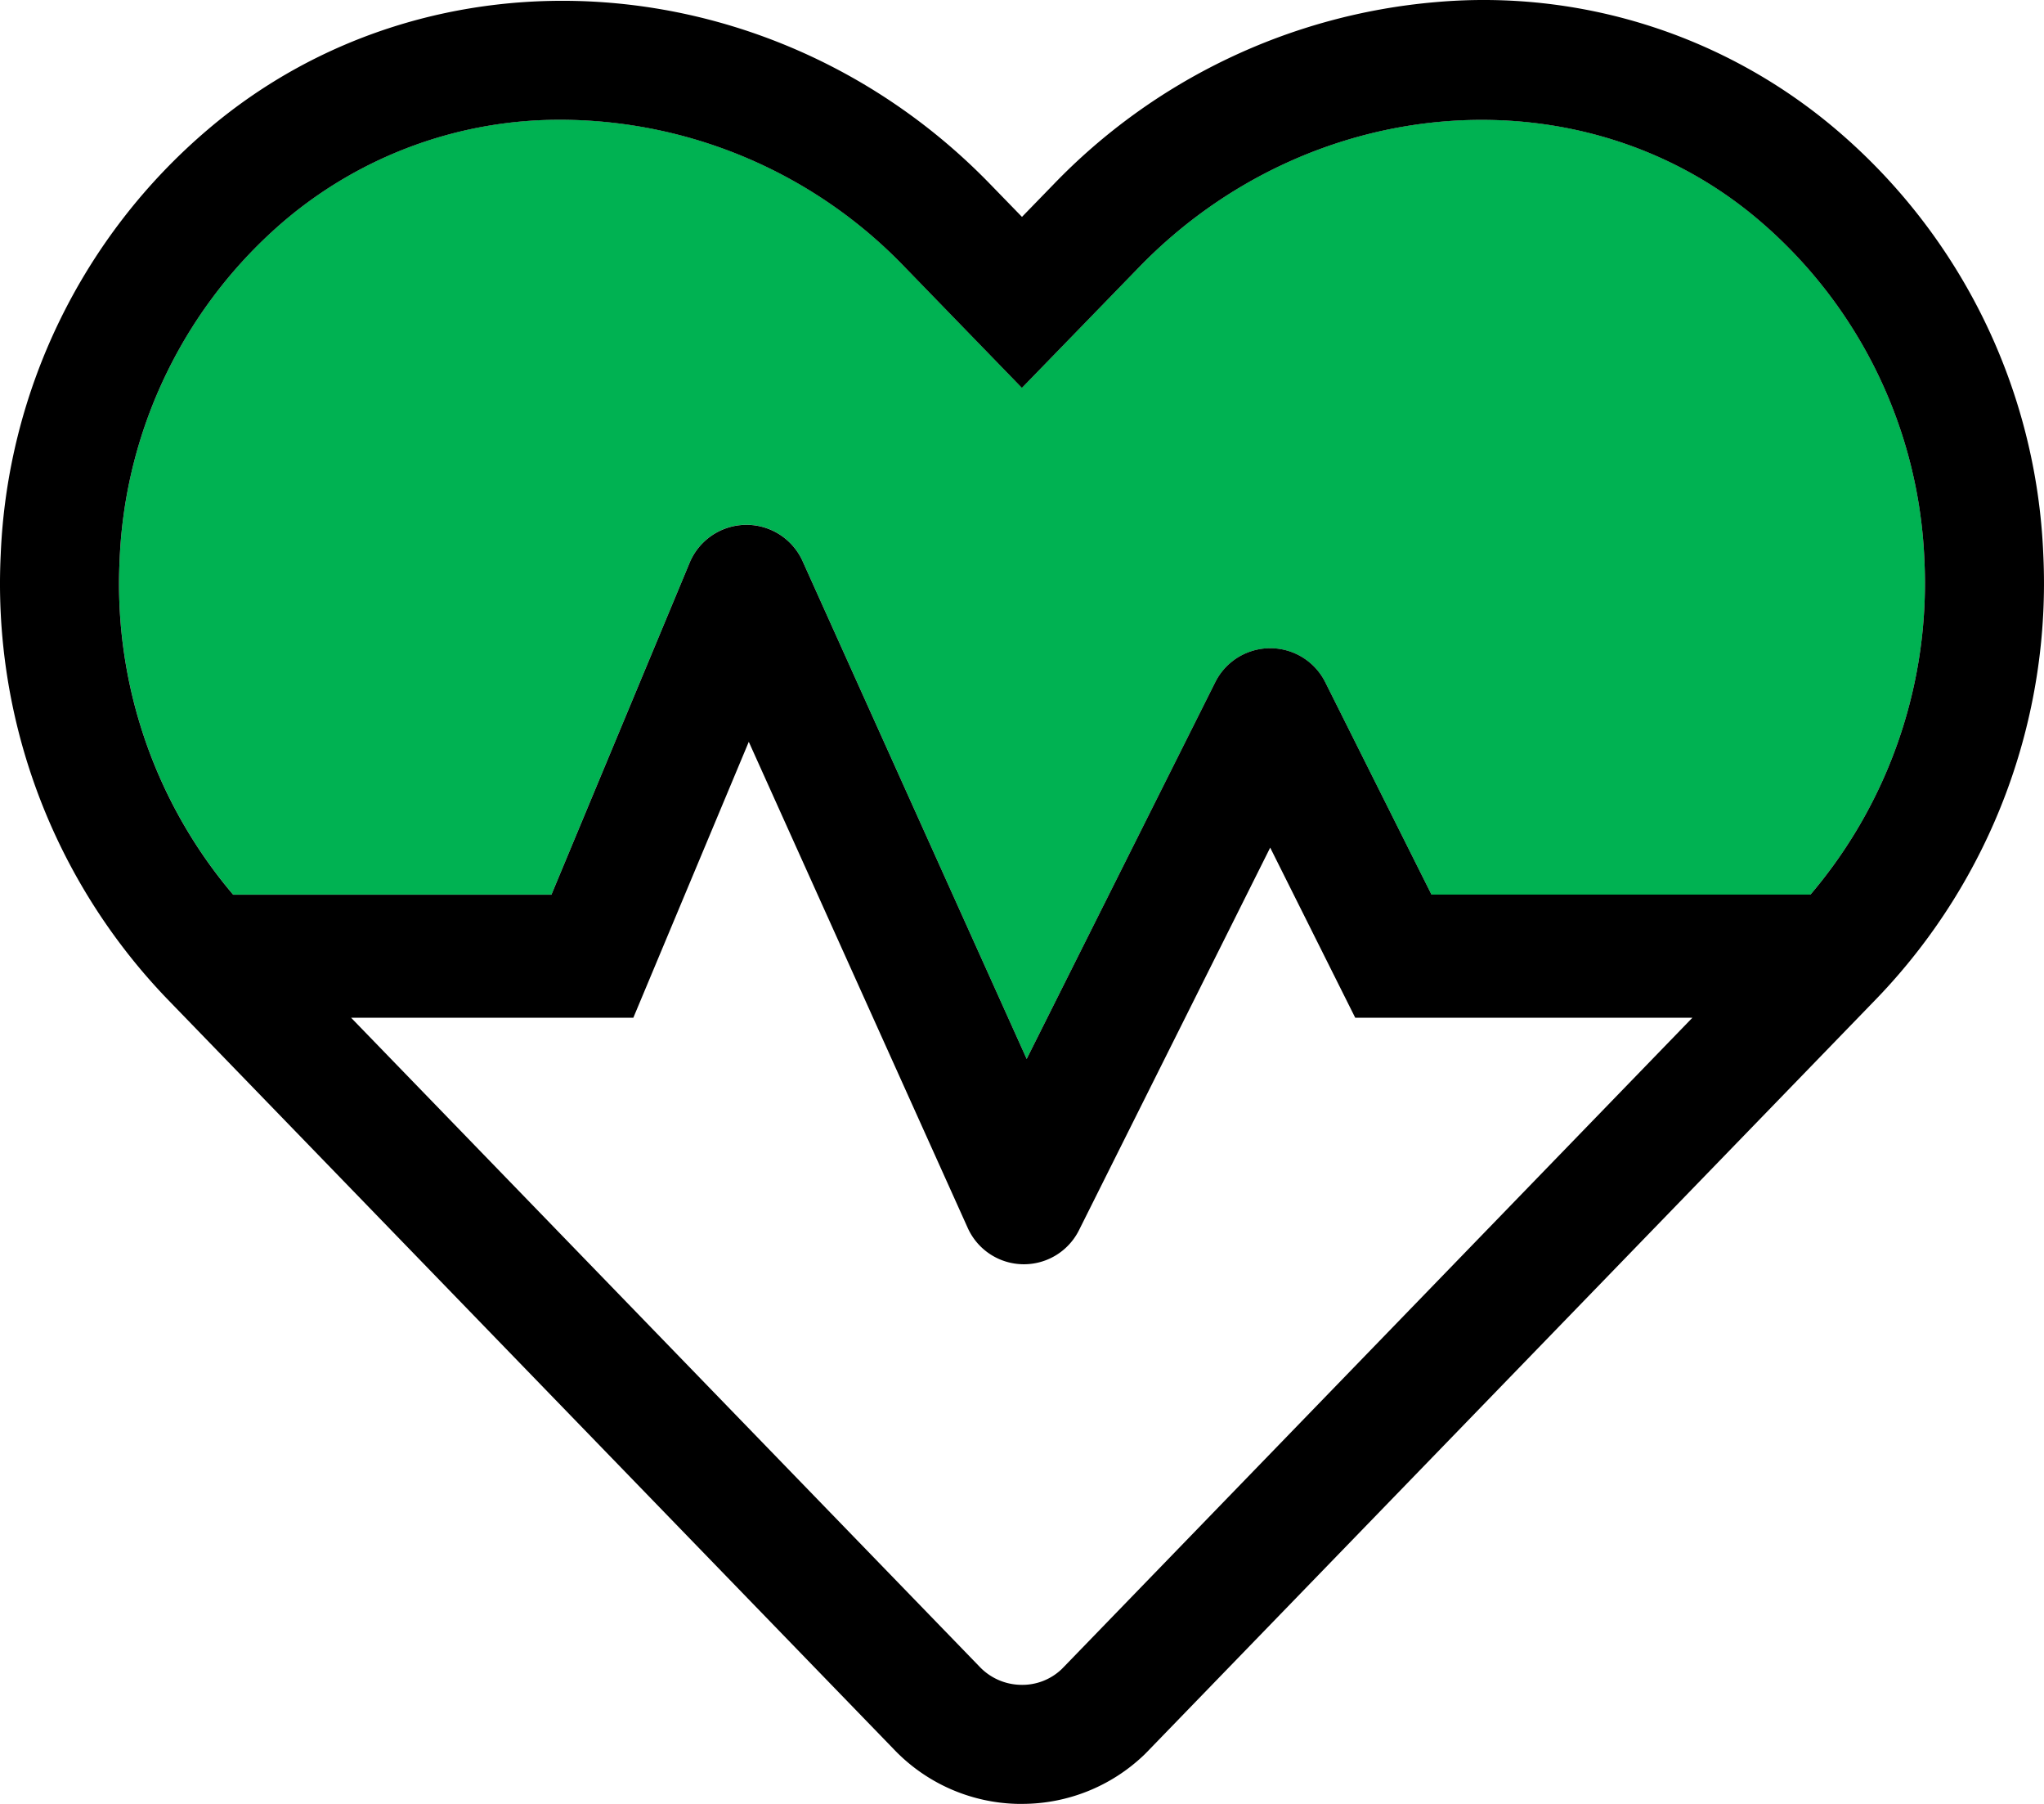
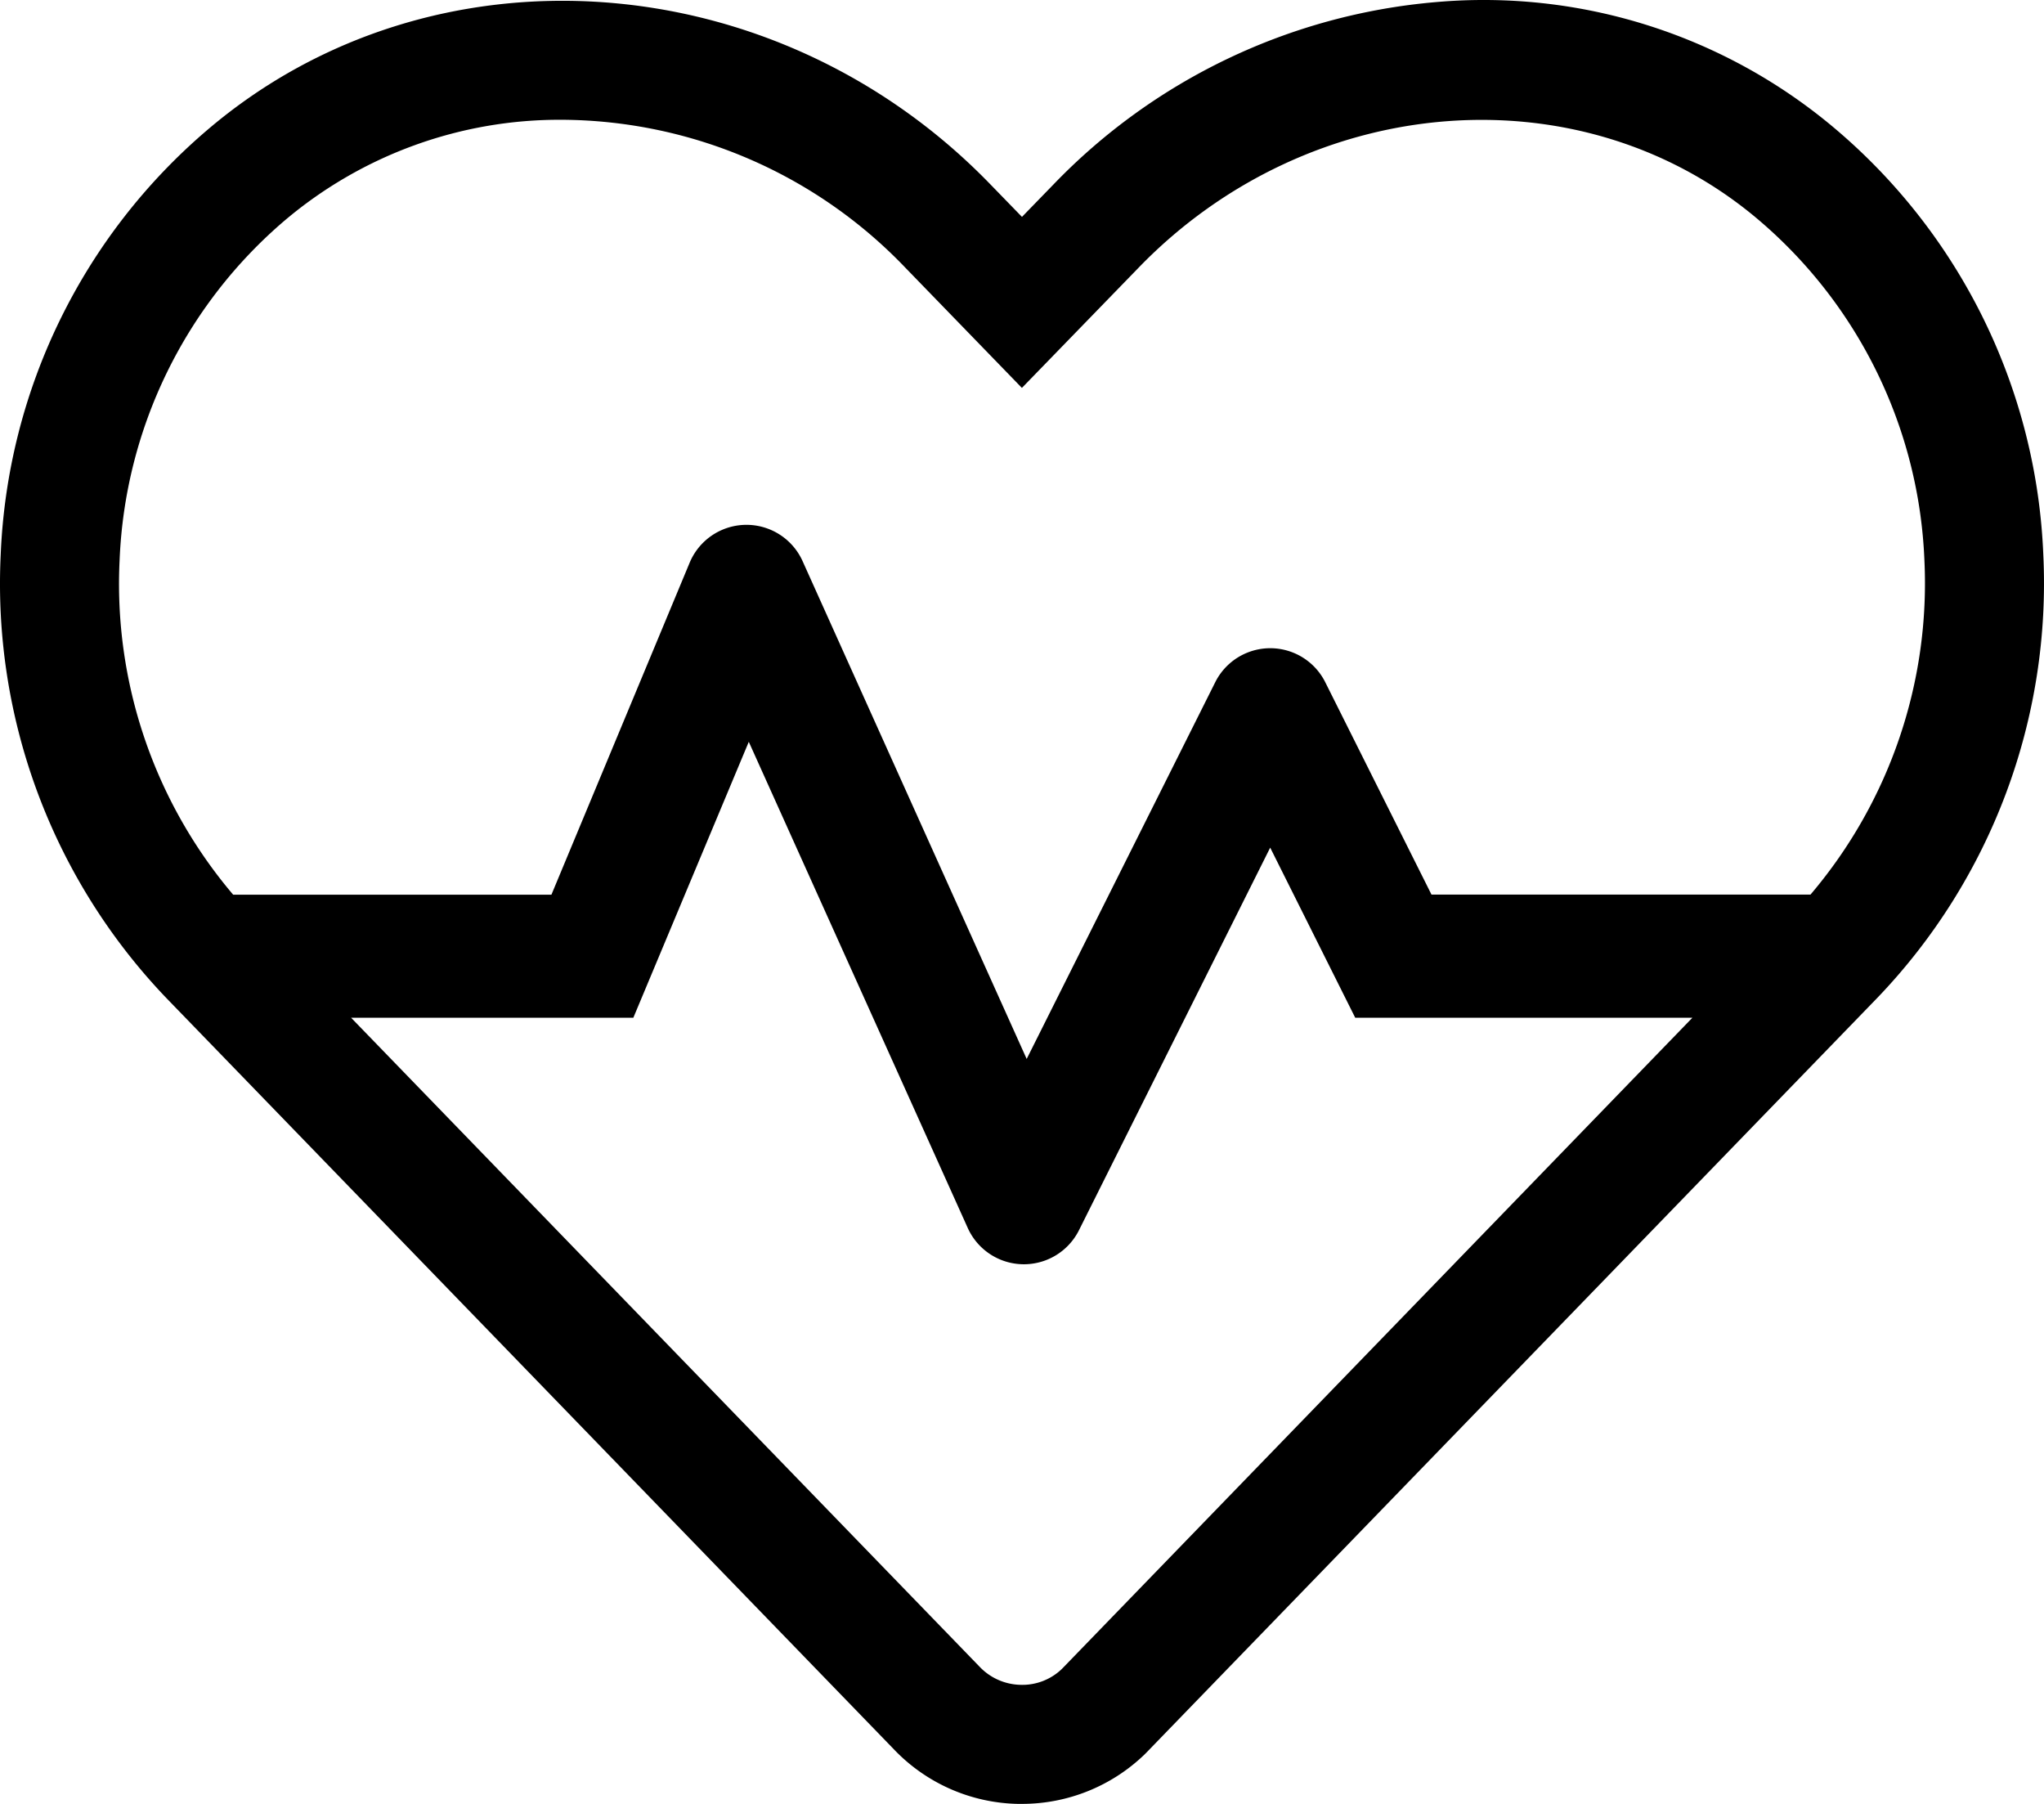
<svg xmlns="http://www.w3.org/2000/svg" viewBox="0 0 118.215 104.306">
  <defs>
    <style>.a{fill:#00b252;}</style>
  </defs>
-   <path class="a" d="M104.708,51.73h-21.917l-6.146-12.284a3.557,3.557,0,0,0-6.36,0l-10.907,21.787L46.425,32.458a3.56,3.56,0,0,0-6.544.088l-7.989,19.183H13.485a27.773,27.773,0,0,1-6.566-19.352,27.243,27.243,0,0,1,9.561-19.642,24.592,24.592,0,0,1,16.051-5.813,27.667,27.667,0,0,1,19.822,8.544l6.75,6.96,6.758-6.96c9.909-10.226,25.669-11.427,35.873-2.734a27.262,27.262,0,0,1,9.565,19.646A27.786,27.786,0,0,1,104.708,51.73Z" />
  <path d="M118.174,32.056A34.057,34.057,0,0,0,106.2,7.497,31.472,31.472,0,0,0,83.028.123a34.814,34.814,0,0,0-22.109,10.552l-1.813,1.866-1.809-1.862c-12.418-12.839-32.309-14.234-45.285-3.182a34.079,34.079,0,0,0-11.97,24.553,34.637,34.637,0,0,0,9.584,25.666l42.058,43.42a10.186,10.186,0,0,0,7.175,3.17h.245a10.207,10.207,0,0,0,7.071-2.838l.1-.1c.084-.084.168-.168.249-.256l42.046-43.407A34.618,34.618,0,0,0,118.174,32.056Zm-56.628,64.311-.142.145a3.293,3.293,0,0,1-2.383.91,3.364,3.364,0,0,1-2.375-1.056l-36.34-37.517h16.323l6.677-15.955,12.663,28.109a3.562,3.562,0,0,0,6.433.134l11.06-22.124,4.918,9.836h19.5Zm43.162-44.638H82.791l-6.146-12.284a3.557,3.557,0,0,0-6.36,0l-10.907,21.787-12.953-28.77a3.56,3.56,0,0,0-6.544.088l-7.989,19.183H13.484a27.773,27.773,0,0,1-6.566-19.352,27.243,27.243,0,0,1,9.561-19.642,24.592,24.592,0,0,1,16.051-5.813,27.667,27.667,0,0,1,19.822,8.544l6.75,6.96,6.758-6.96c9.909-10.226,25.669-11.427,35.873-2.734a27.262,27.262,0,0,1,9.565,19.646,27.786,27.786,0,0,1-6.589,19.347Z" />
</svg>